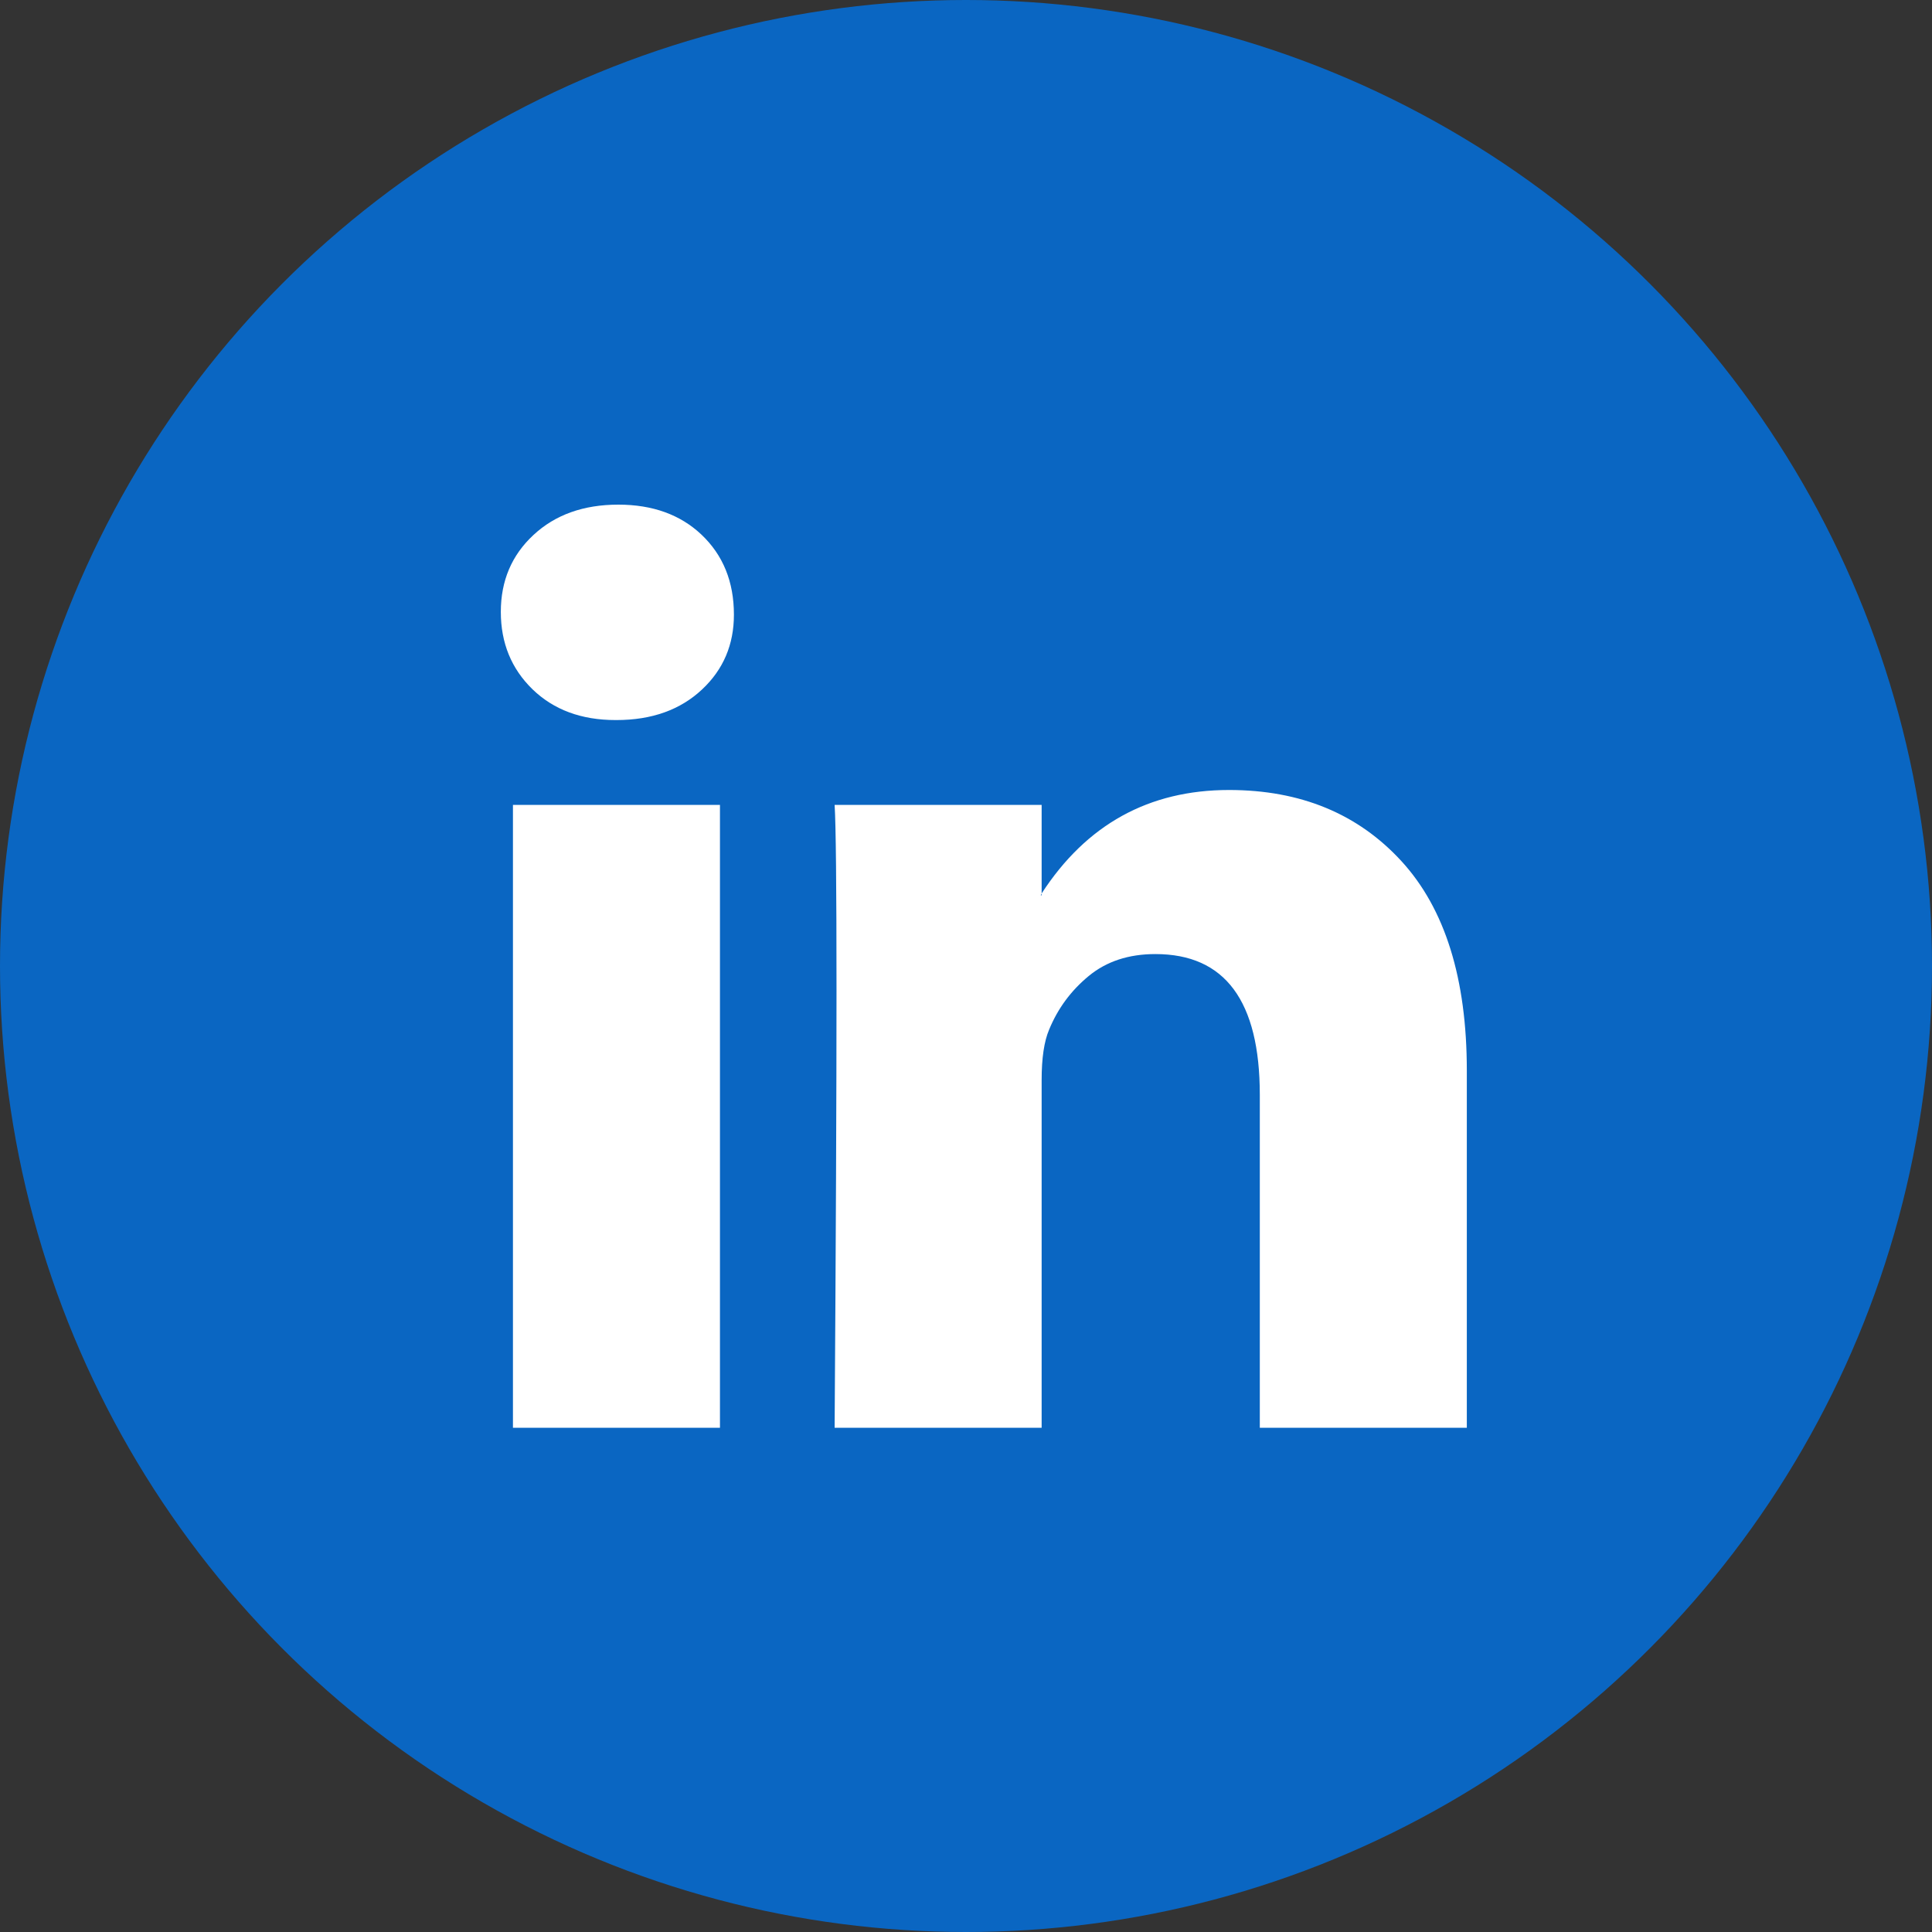
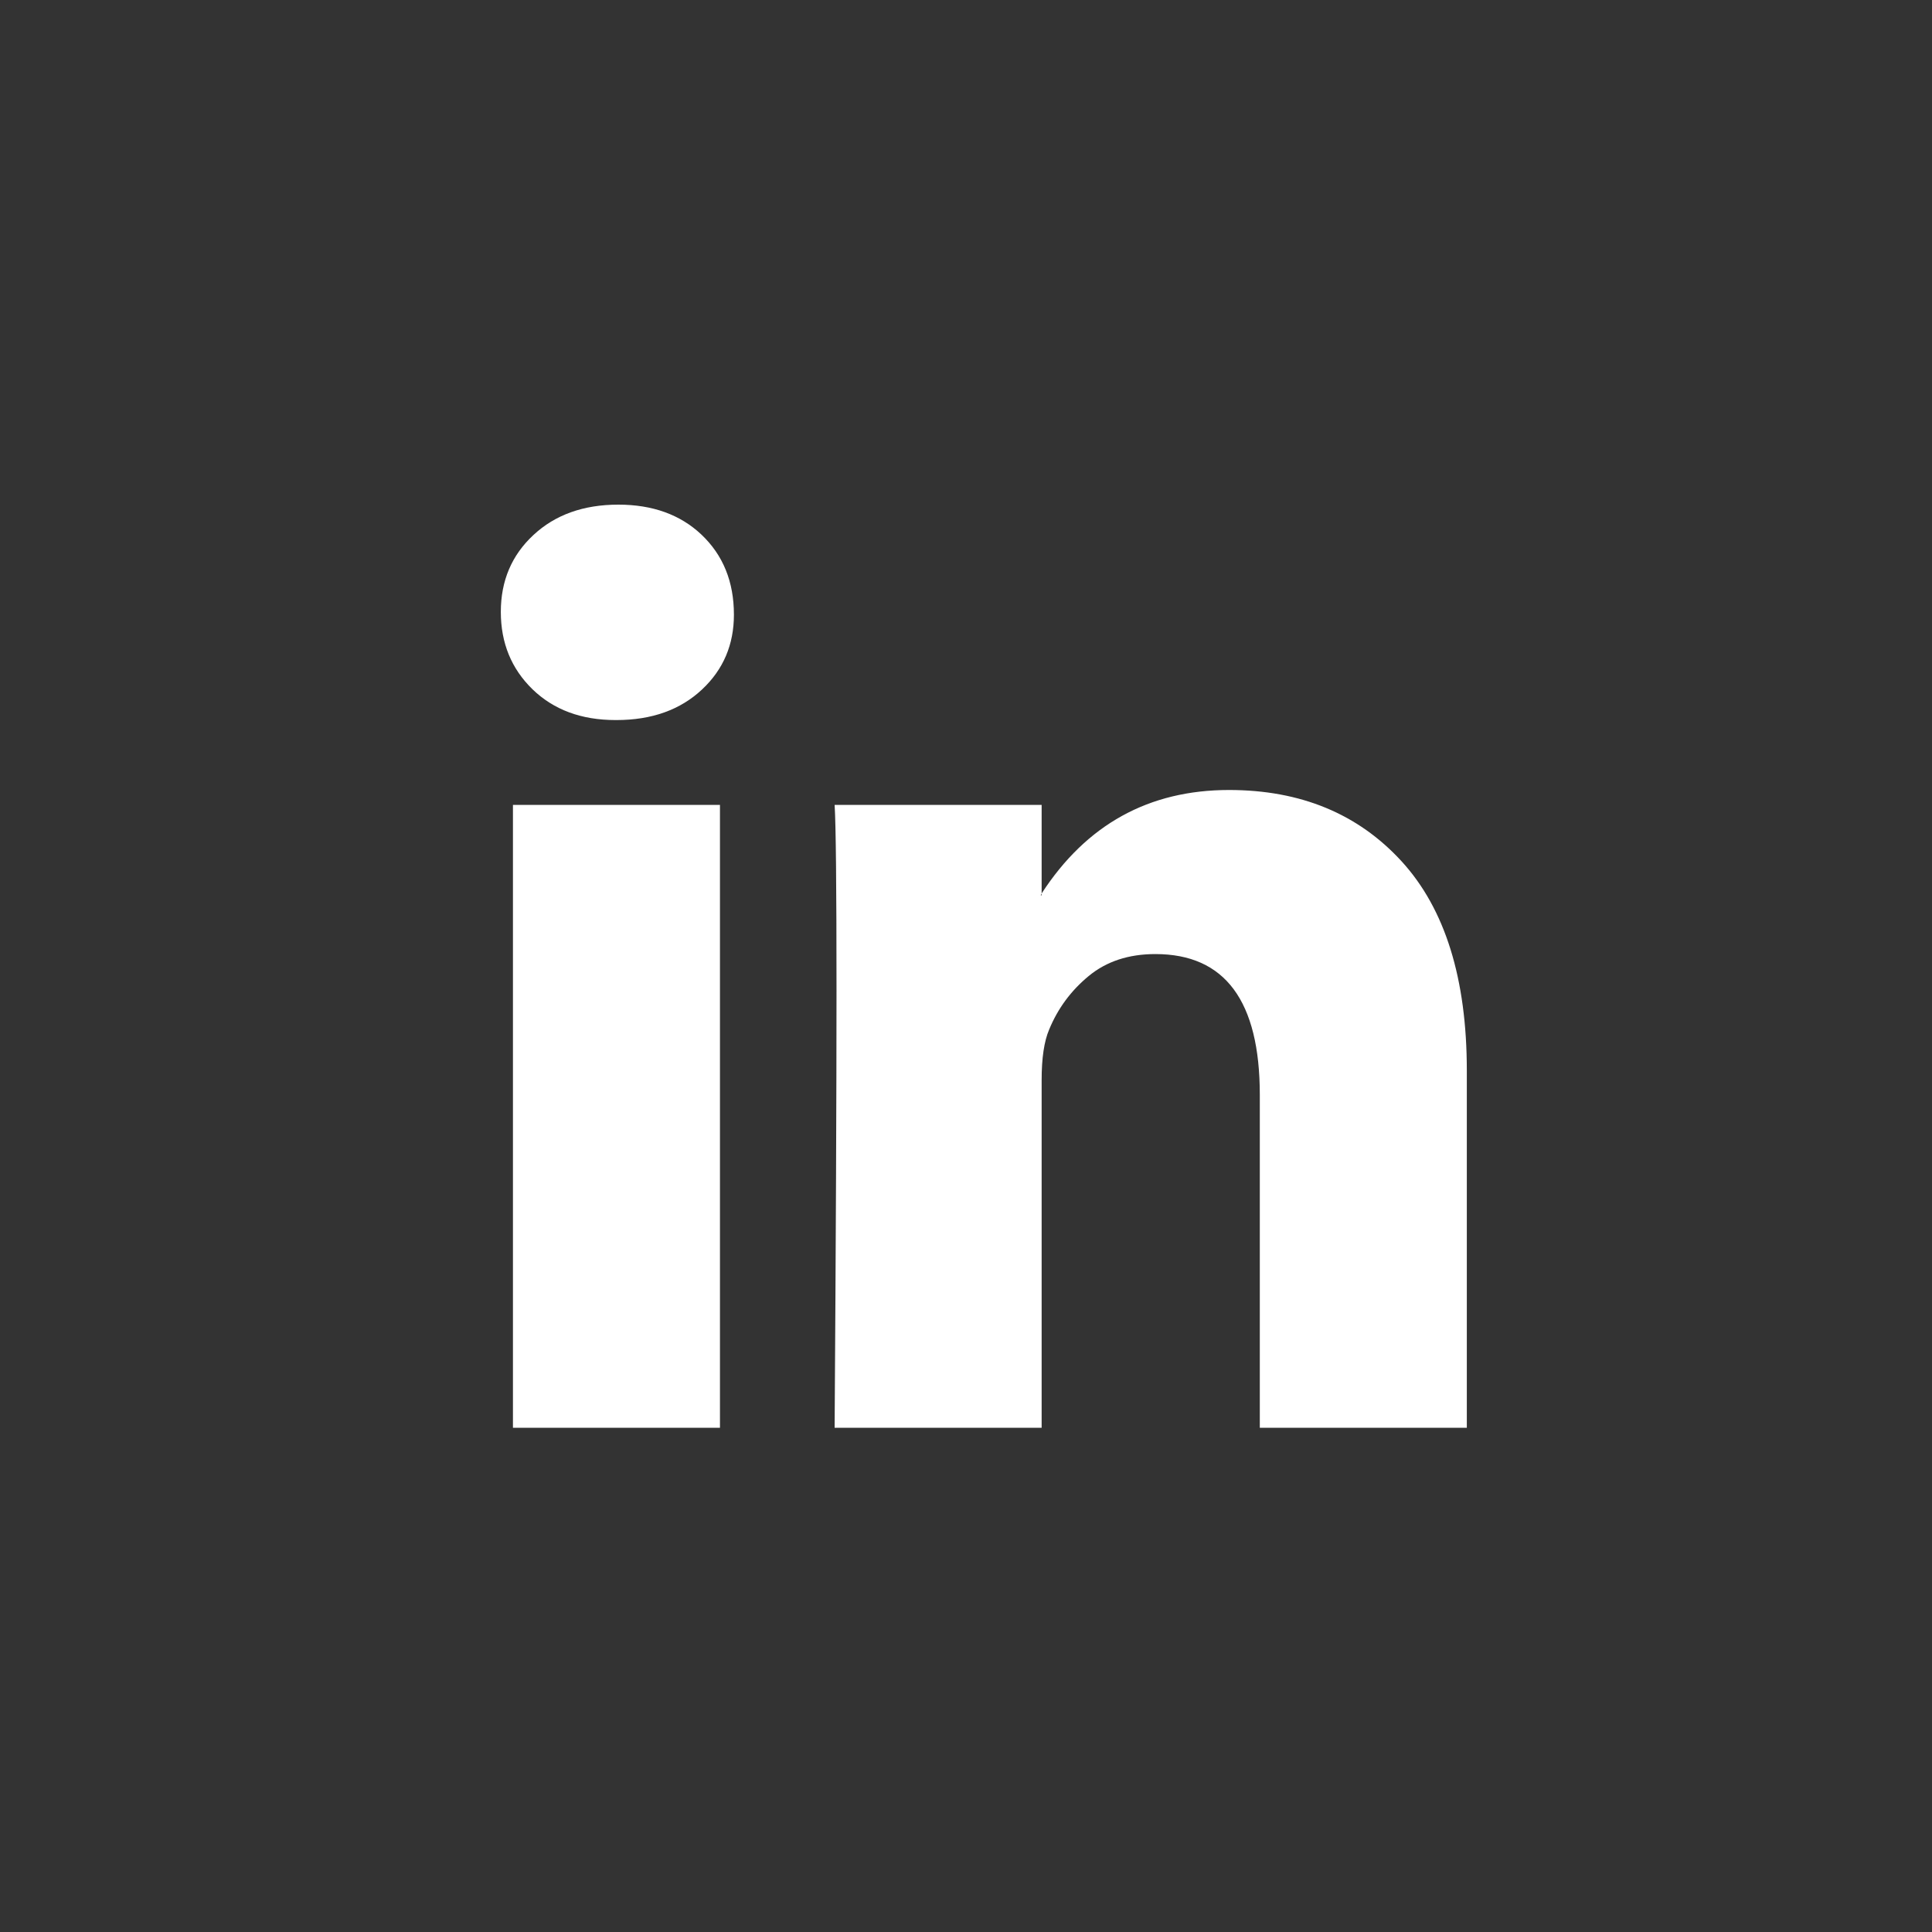
<svg xmlns="http://www.w3.org/2000/svg" width="40" height="40" viewBox="0 0 40 40" fill="none">
  <rect x="0" y="0" width="40" height="40" fill="#333333" stroke="none" />
-   <circle cx="20" cy="20" r="20" fill="#0A66C2" />
  <g clip-path="url(#clip0_331_218)">
    <path d="M10.369 12.668C10.369 12.025 10.594 11.494 11.045 11.076C11.495 10.657 12.081 10.448 12.802 10.448C13.509 10.448 14.082 10.654 14.52 11.066C14.97 11.491 15.195 12.044 15.195 12.726C15.195 13.344 14.977 13.859 14.539 14.271C14.089 14.695 13.497 14.908 12.763 14.908H12.744C12.036 14.908 11.463 14.695 11.025 14.271C10.588 13.846 10.369 13.312 10.369 12.668ZM10.62 29.56V16.665H14.906V29.56H10.62ZM17.28 29.56H21.566V22.359C21.566 21.909 21.617 21.561 21.721 21.317C21.901 20.879 22.174 20.509 22.541 20.207C22.908 19.904 23.368 19.753 23.921 19.753C25.363 19.753 26.083 20.725 26.083 22.668V29.56H30.369V22.166C30.369 20.262 29.919 18.817 29.018 17.832C28.117 16.848 26.926 16.356 25.446 16.356C23.786 16.356 22.493 17.07 21.566 18.498V18.537H21.547L21.566 18.498V16.665H17.28C17.306 17.076 17.319 18.357 17.319 20.506C17.319 22.655 17.306 25.674 17.28 29.56Z" fill="white" />
  </g>
  <defs>
    <clipPath id="clip0_331_218">
      <rect width="20" height="20" fill="white" transform="translate(10.369 10)" />
    </clipPath>
  </defs>
</svg>